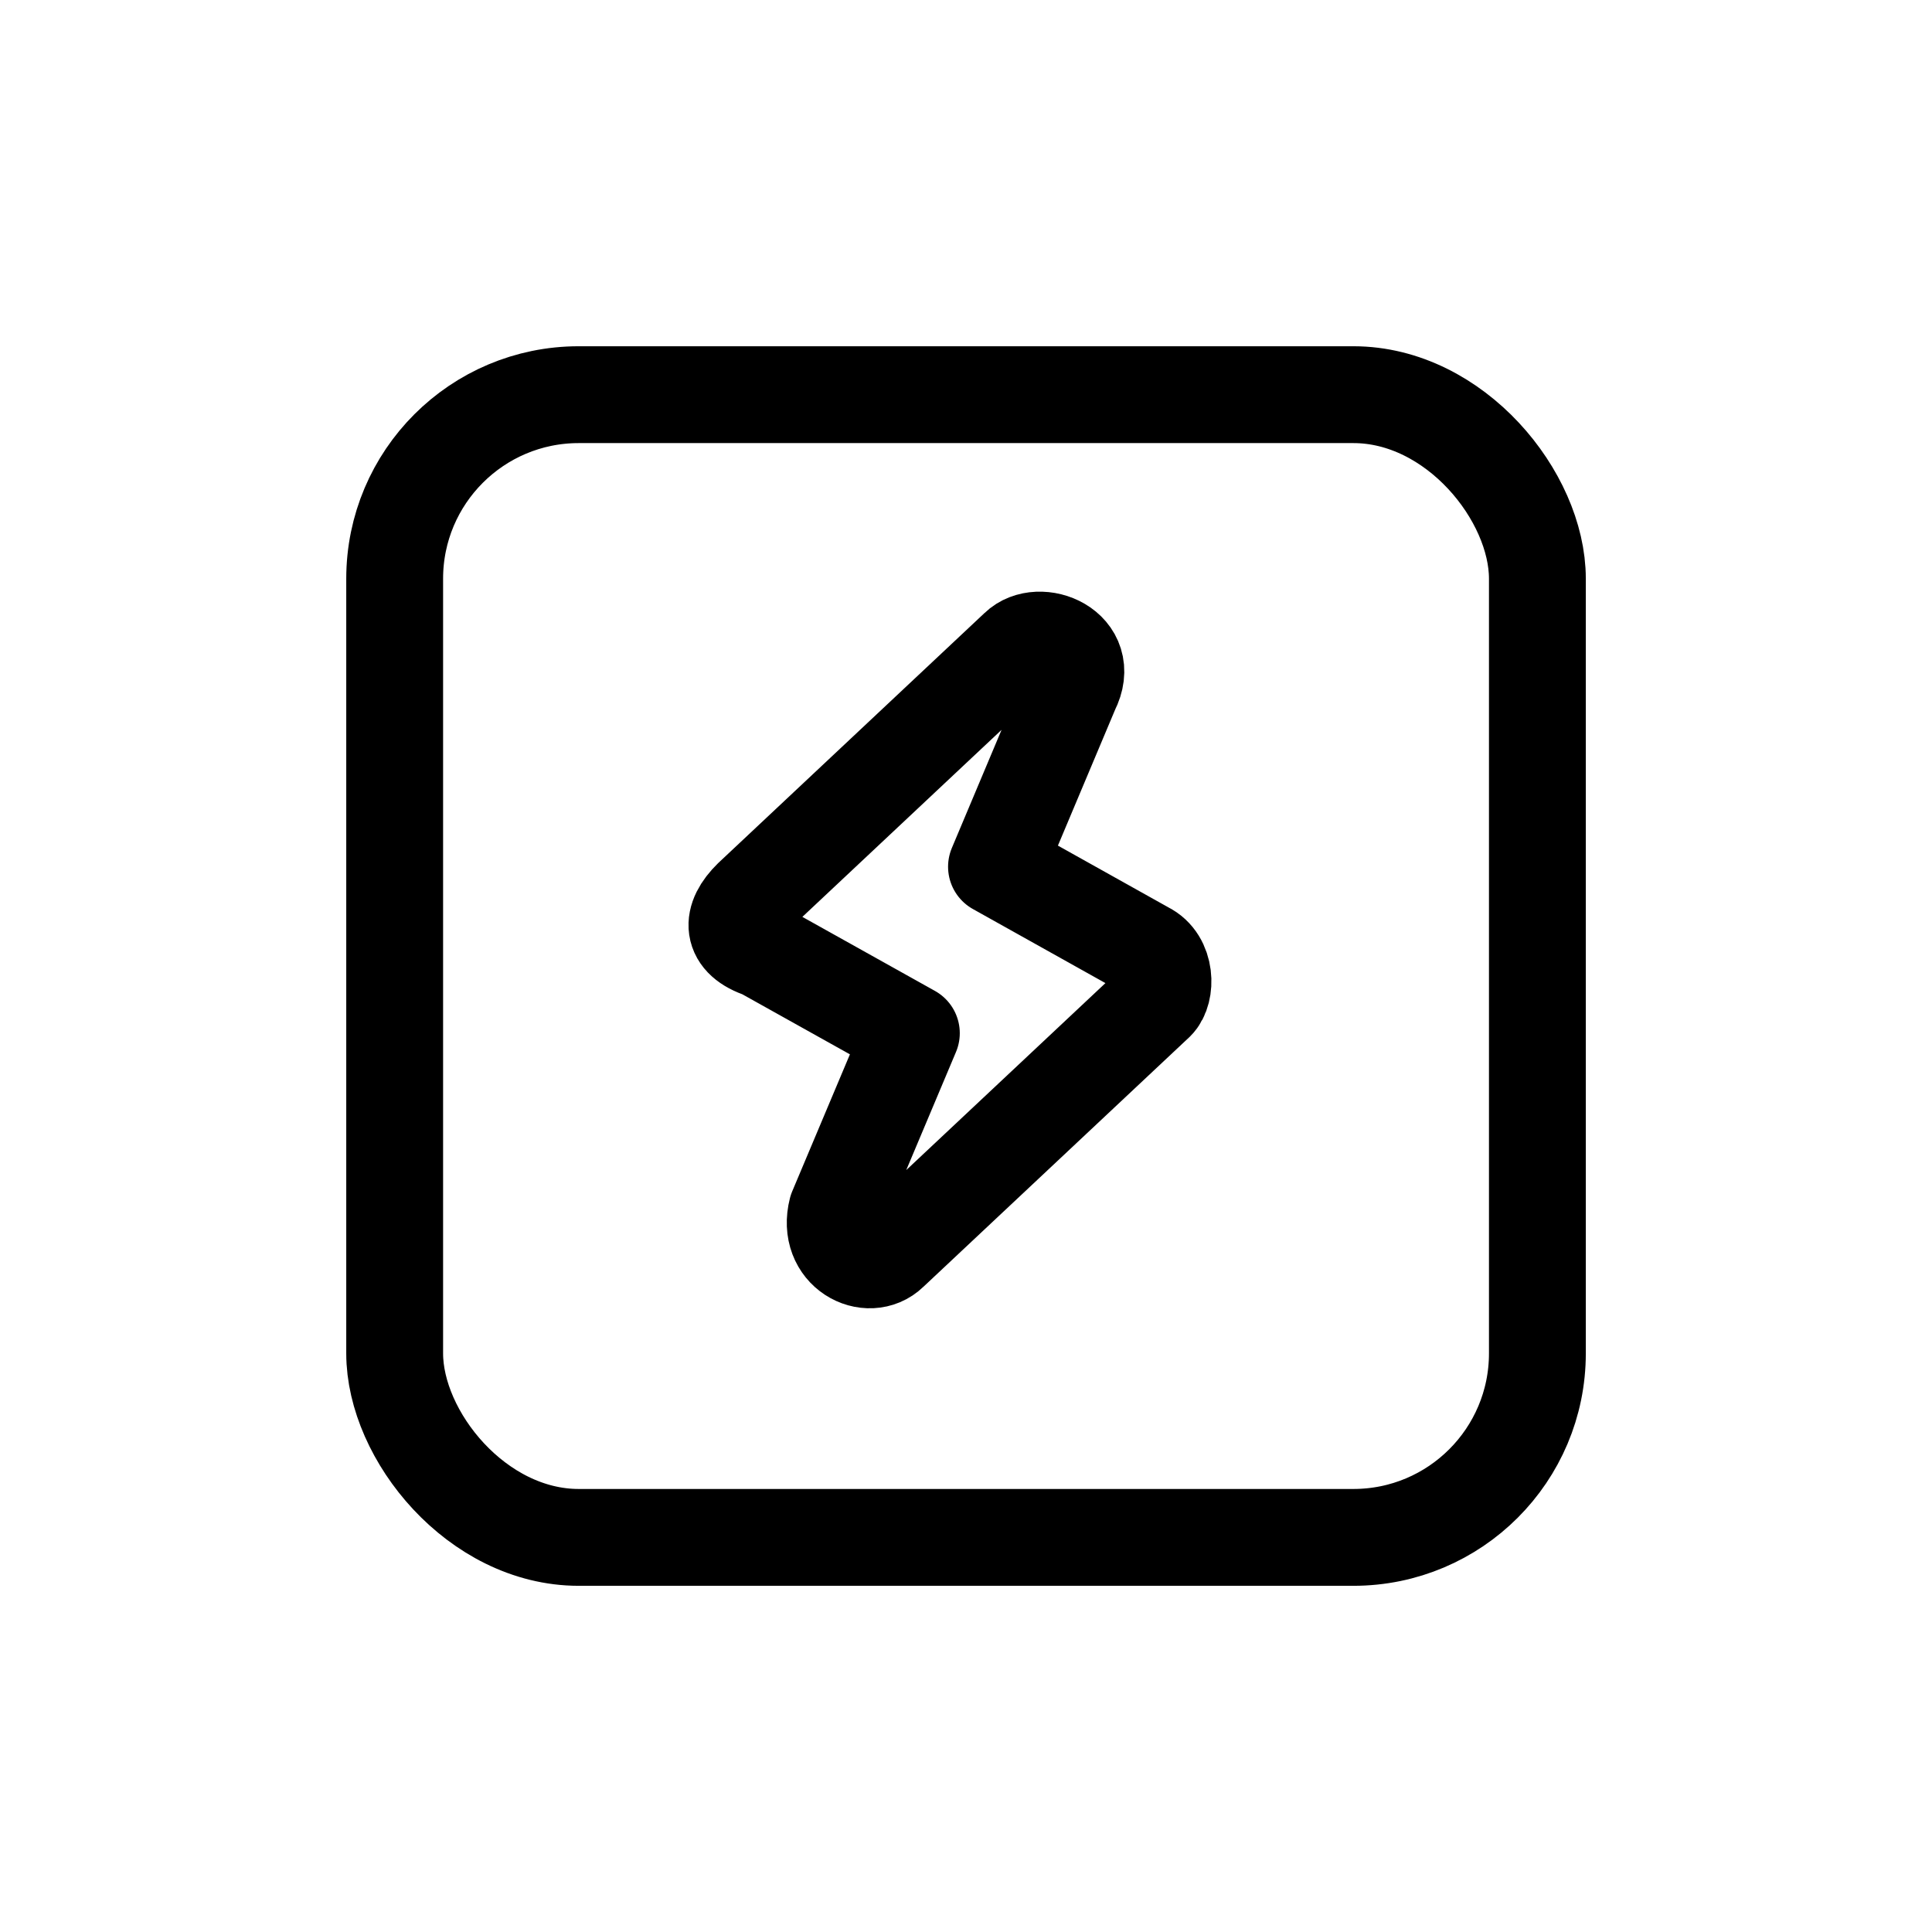
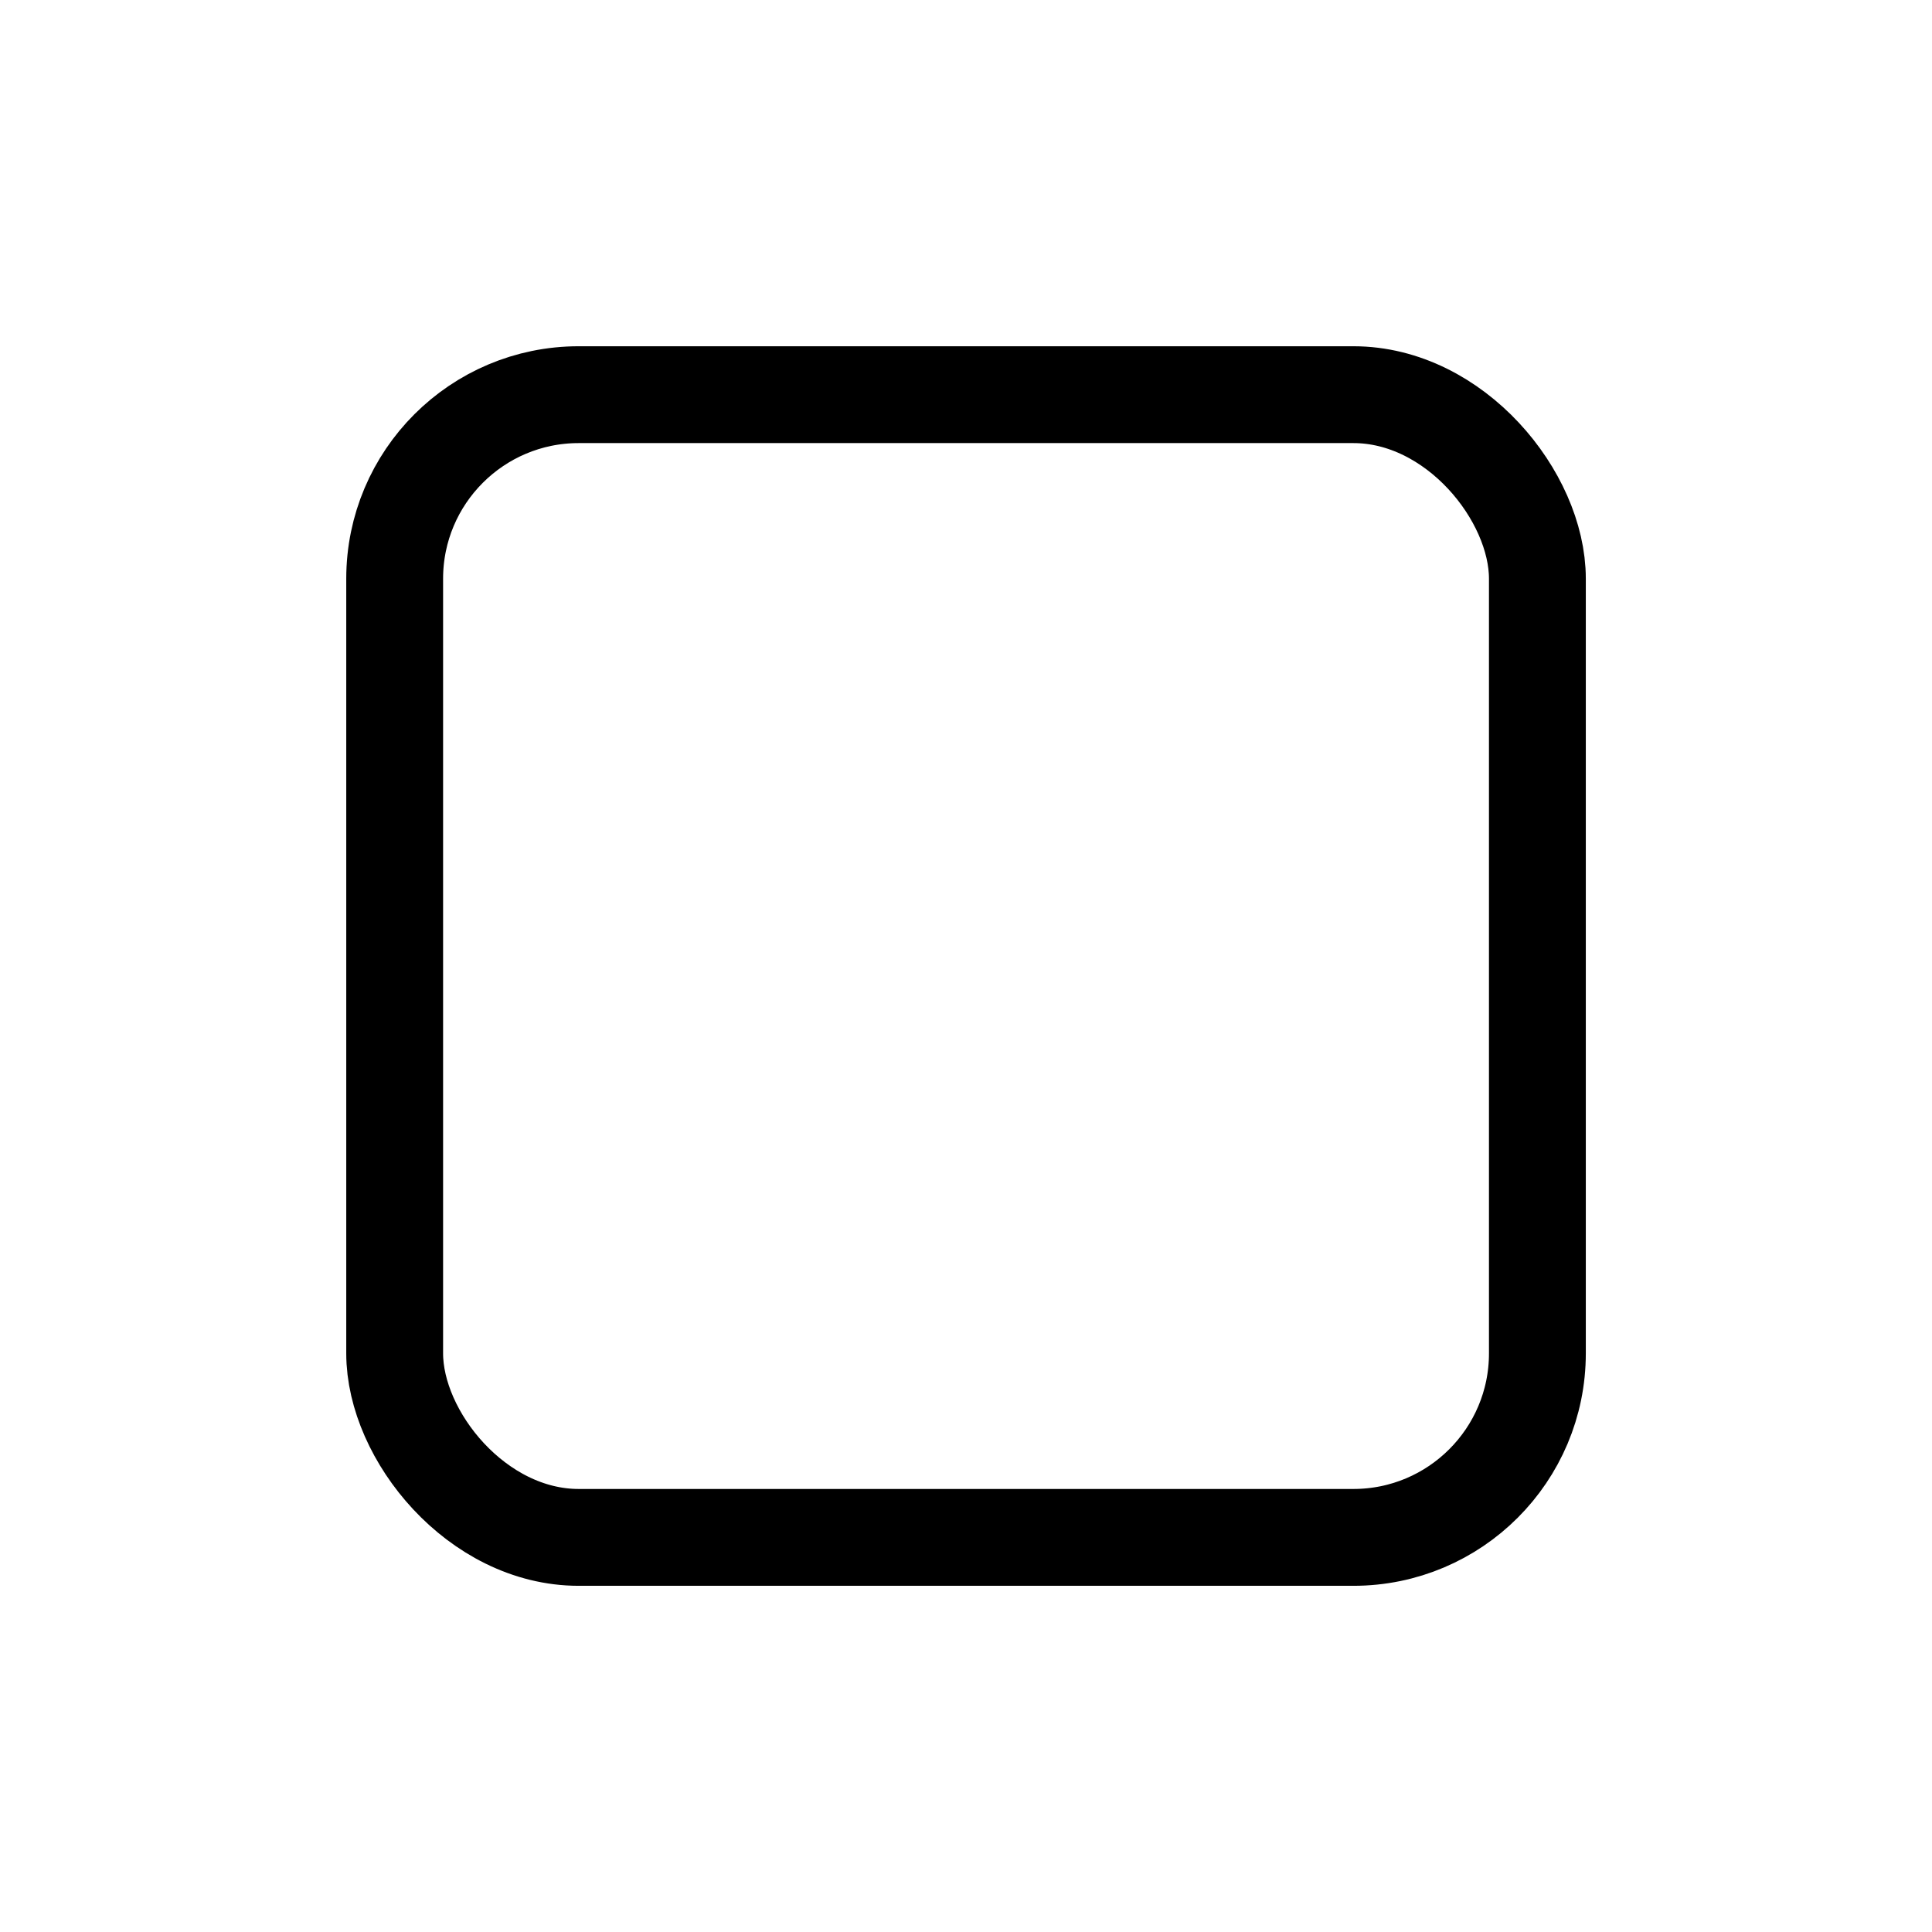
<svg xmlns="http://www.w3.org/2000/svg" width="32" height="32" viewBox="0 0 32 32" fill="none">
  <rect x="6.537" y="6.537" width="18.927" height="18.927" rx="3.048" stroke="#24292F" style="stroke:#24292F;stroke:color(display-p3 0.141 0.161 0.184);stroke-opacity:1;" stroke-width="1.604" />
-   <path d="M16.505 14.356L17.738 11.426C18.091 10.737 17.21 10.392 16.857 10.737L12.452 14.873C12.099 15.218 12.099 15.562 12.627 15.735L15.095 17.113L13.861 20.043C13.686 20.732 14.389 21.077 14.742 20.732L19.148 16.596C19.323 16.424 19.323 15.907 18.972 15.735L16.505 14.356Z" stroke="#24292F" style="stroke:#24292F;stroke:color(display-p3 0.141 0.161 0.184);stroke-opacity:1;" stroke-width="1.604" stroke-linecap="round" stroke-linejoin="round" />
</svg>